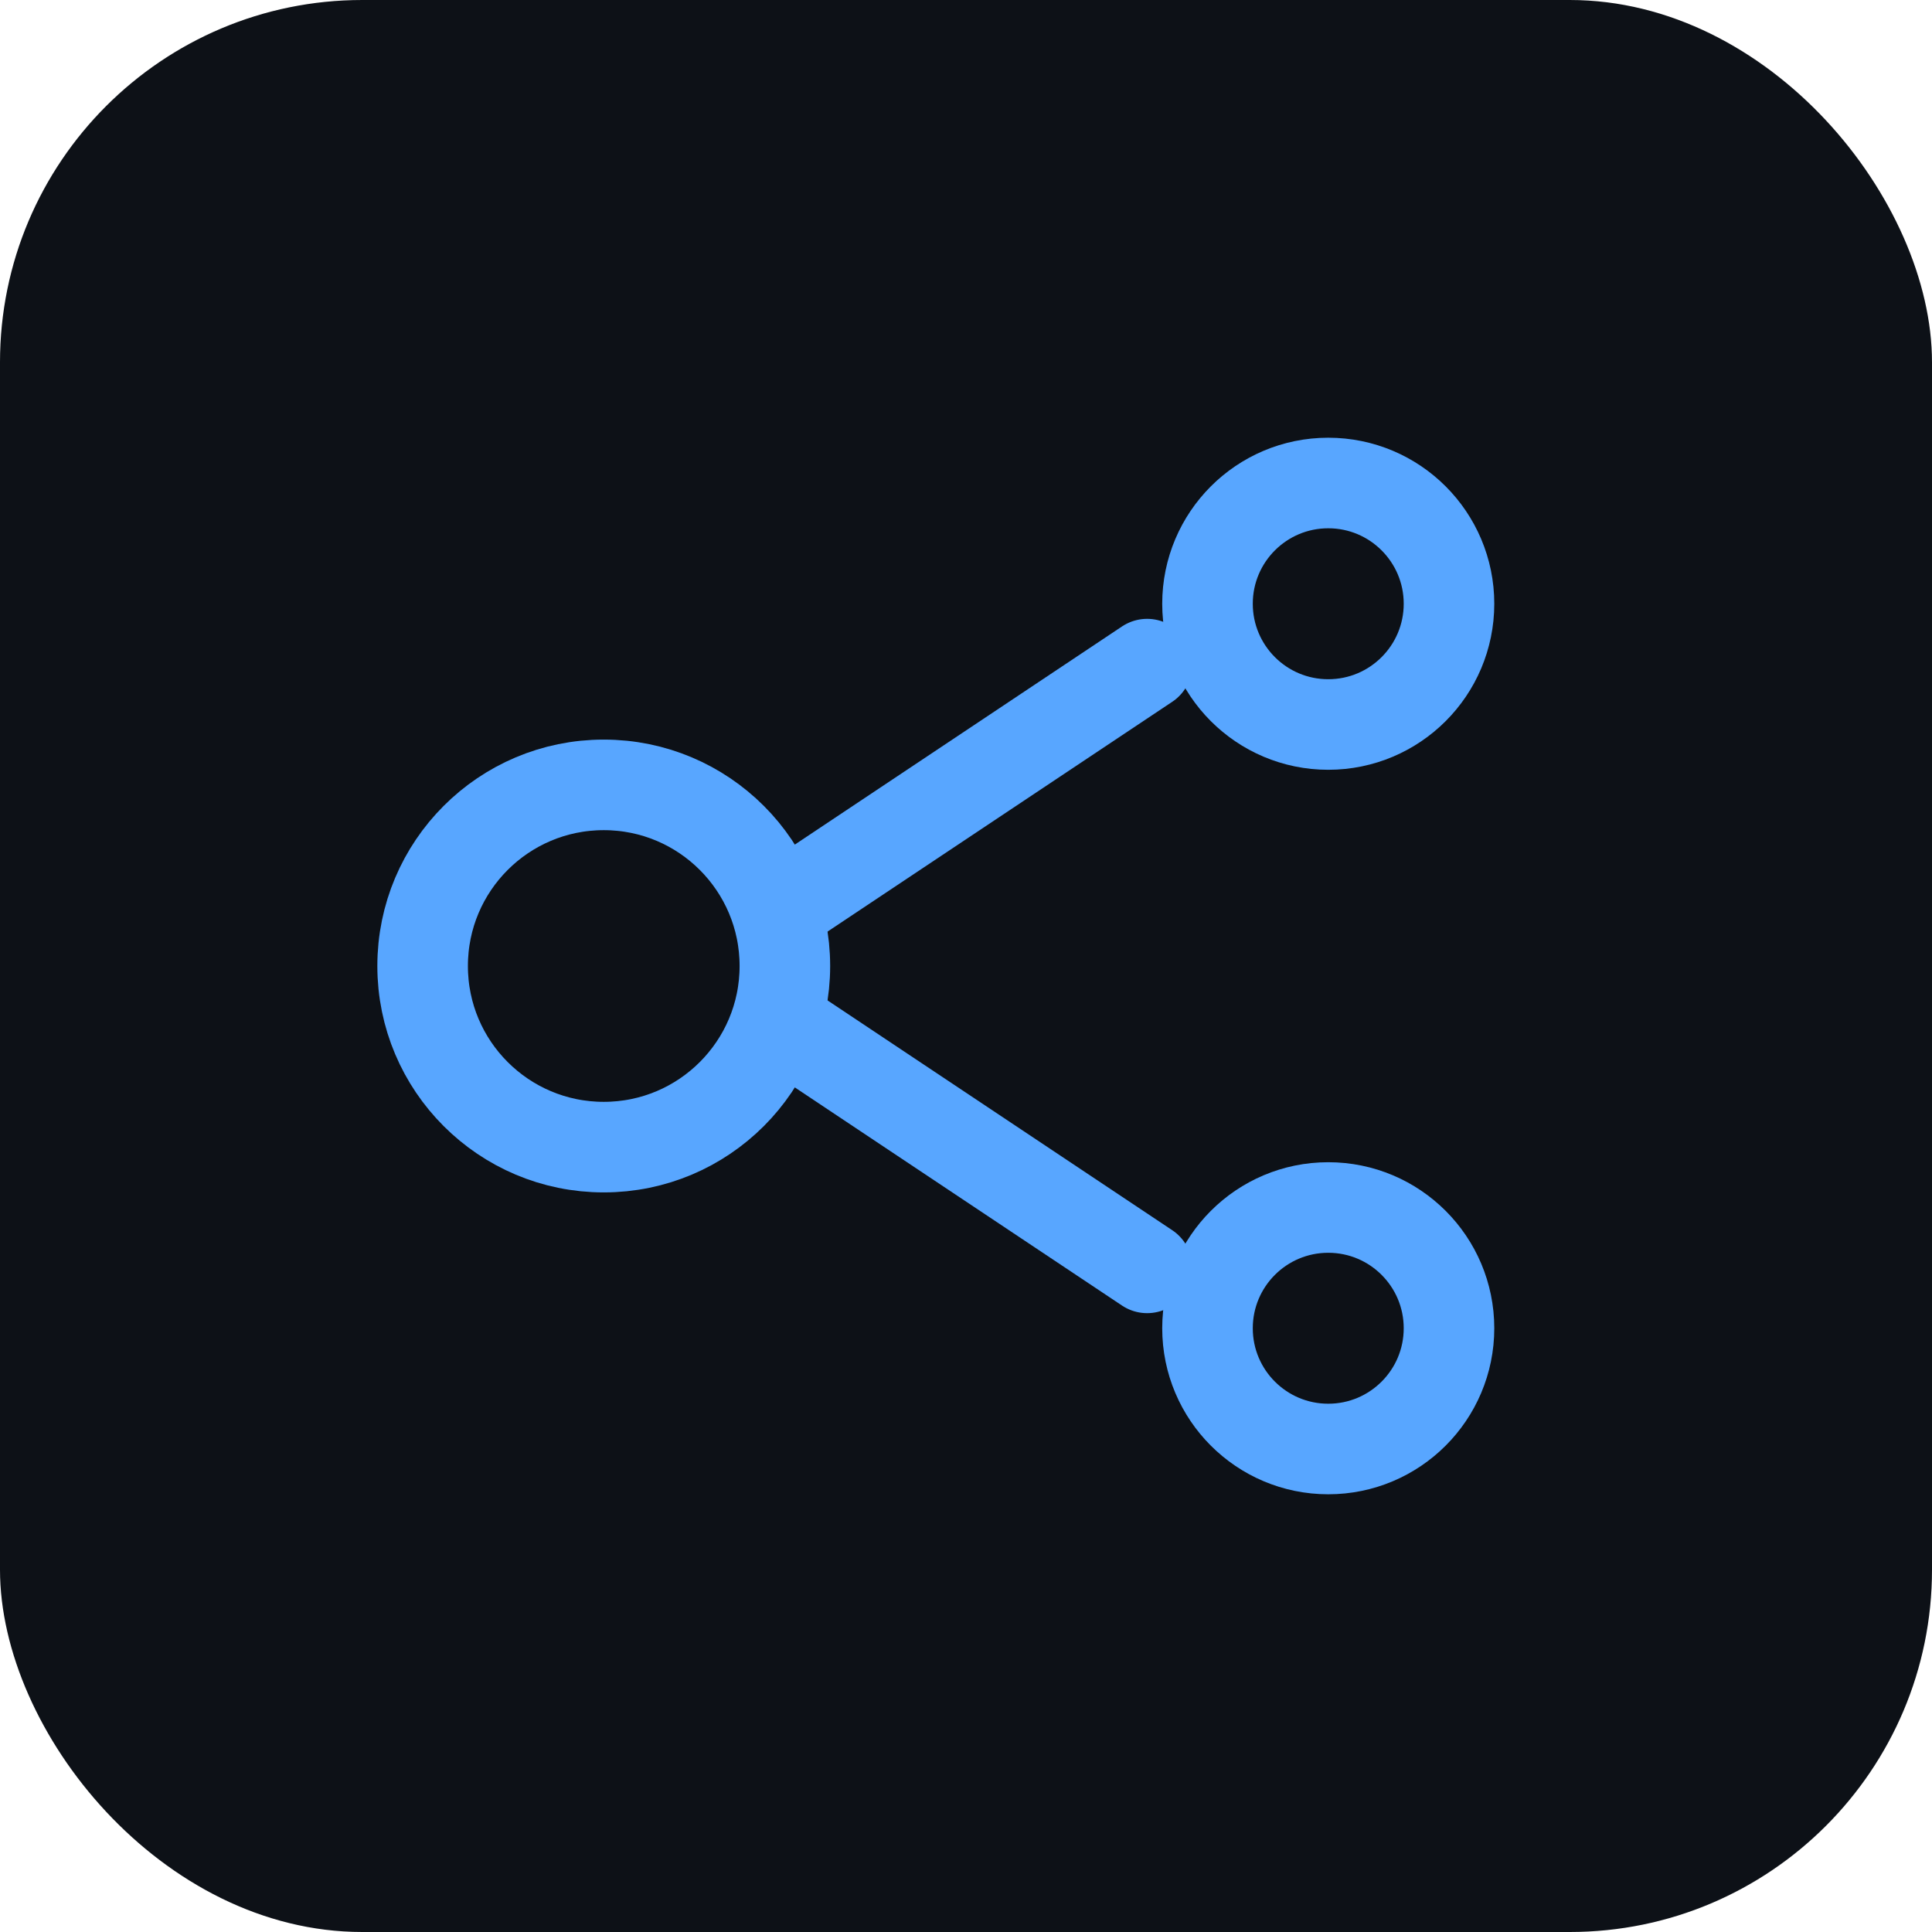
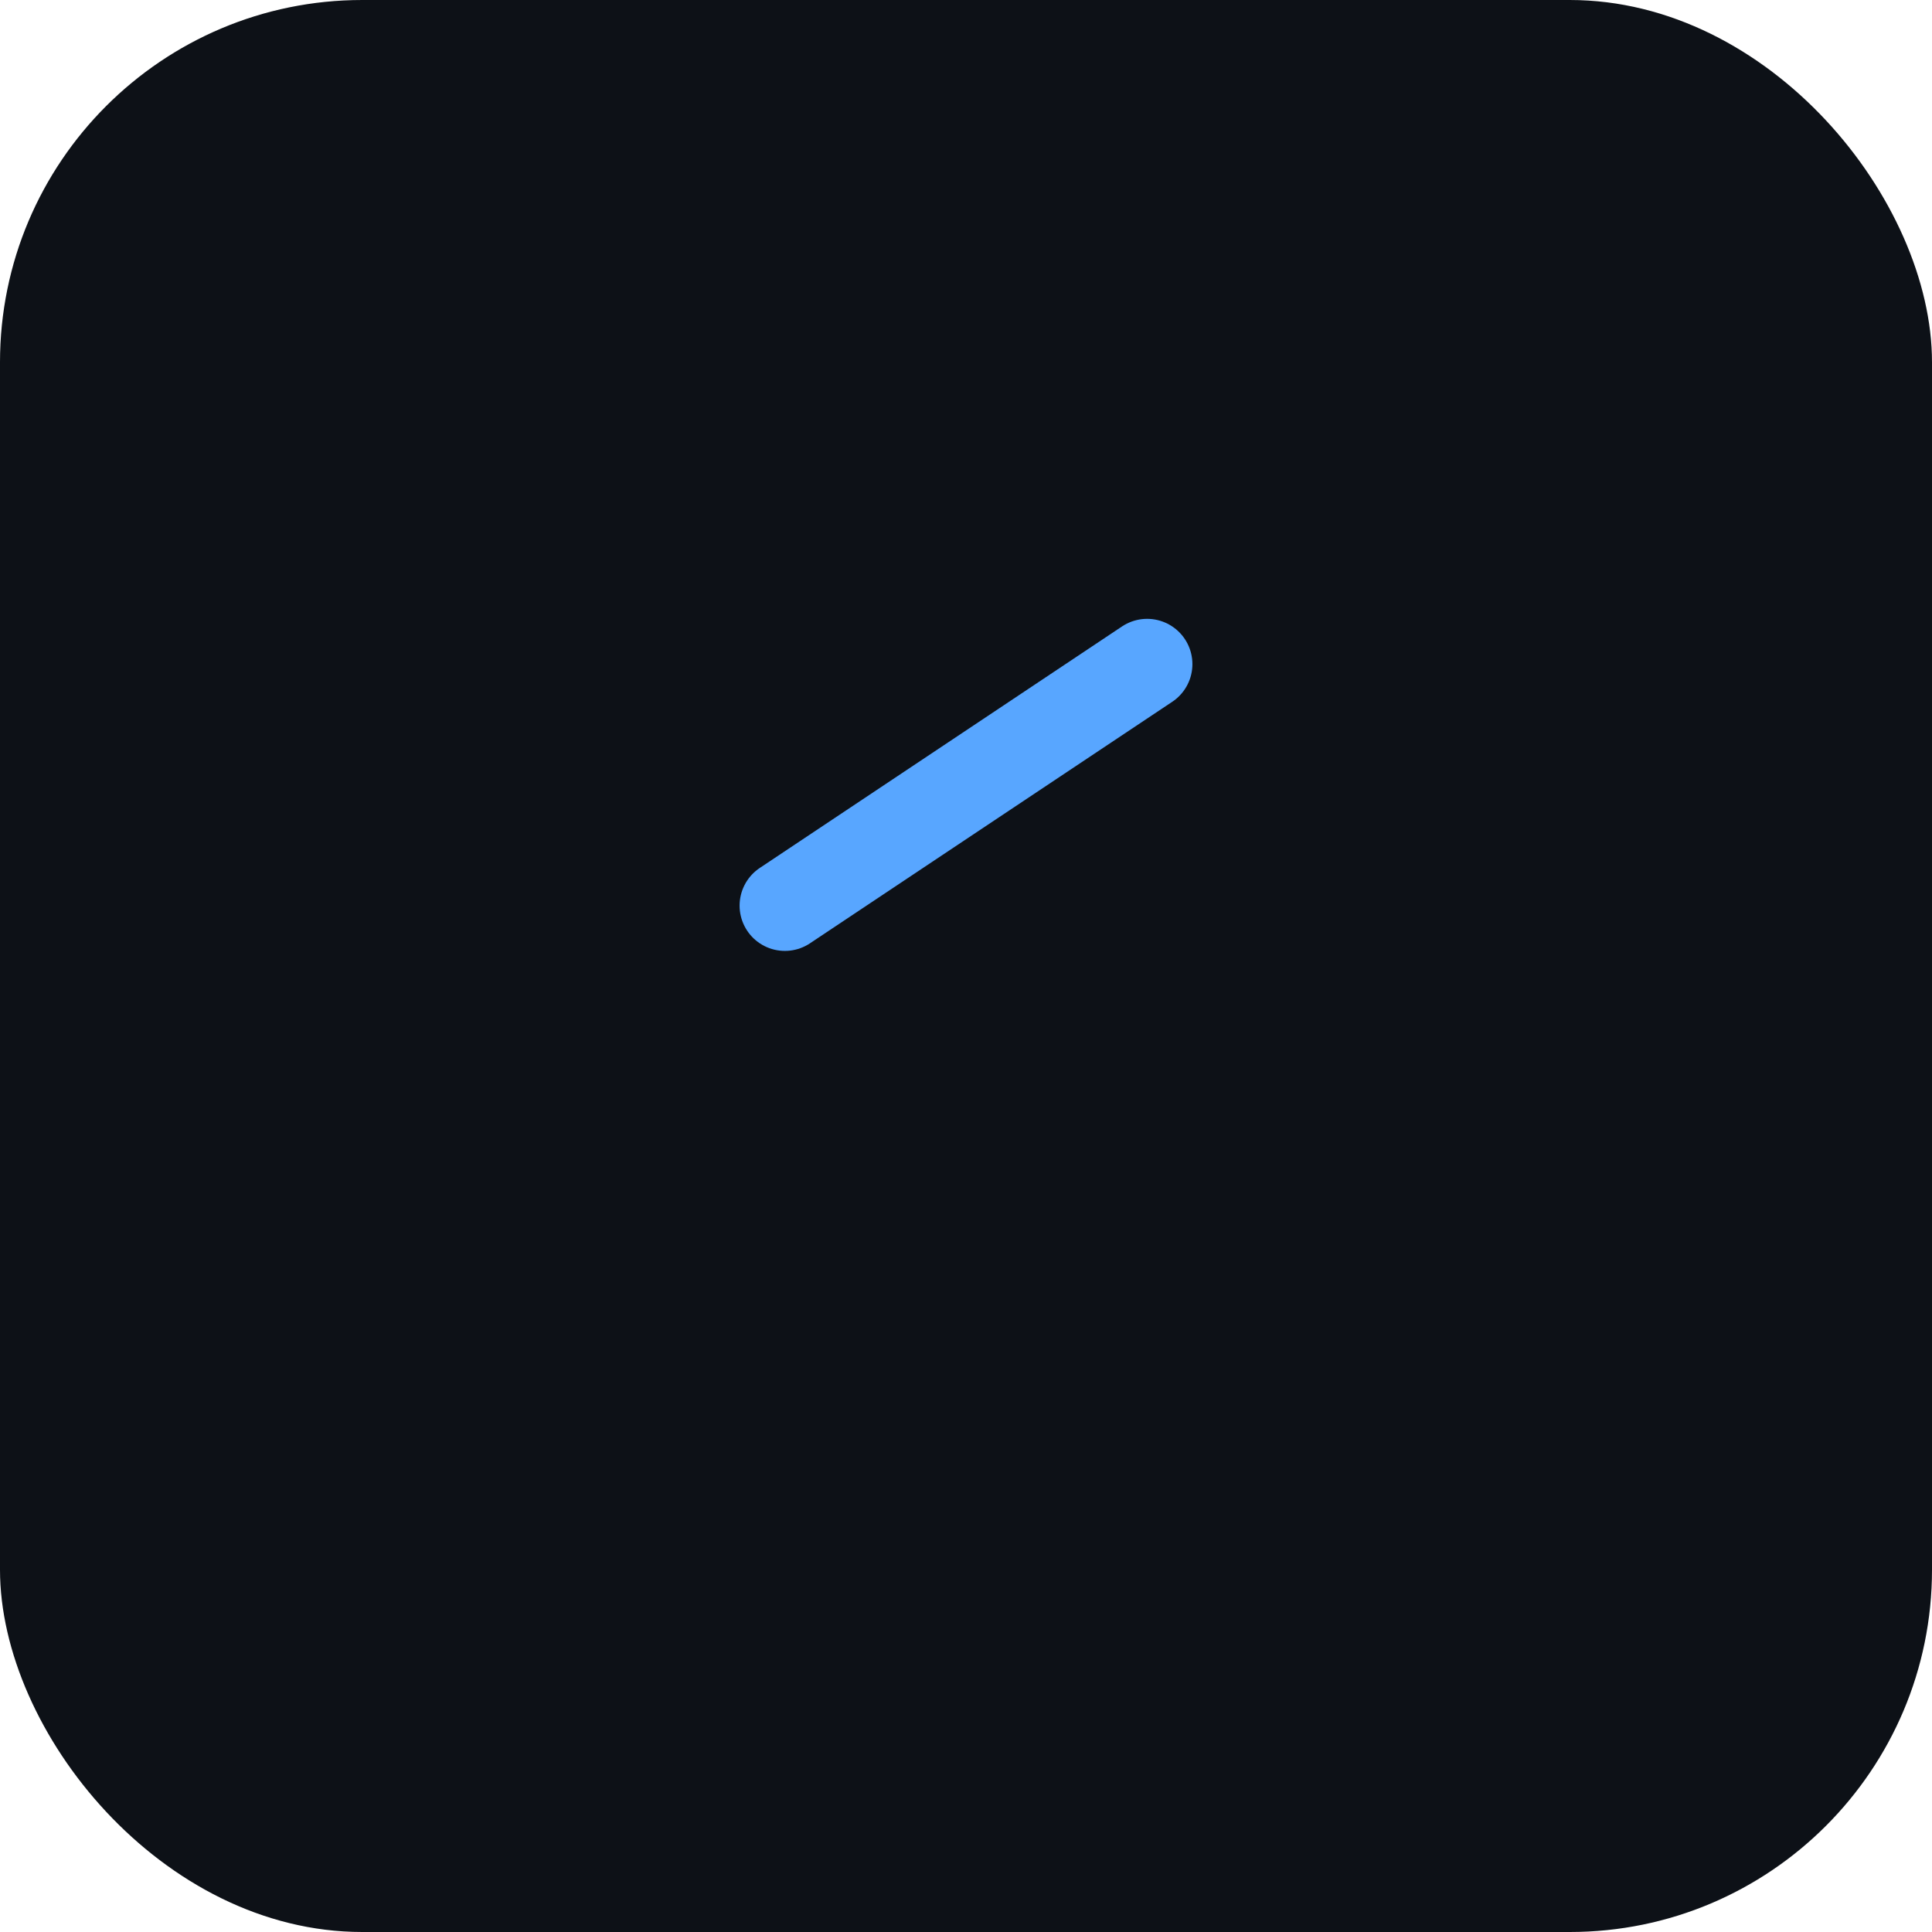
<svg xmlns="http://www.w3.org/2000/svg" viewBox="0 0 64 64" fill="none">
  <rect width="64" height="64" rx="12" fill="#0D1117" />
  <g stroke="#58A6FF" stroke-width="3" stroke-linecap="round" stroke-linejoin="round">
-     <circle cx="20" cy="32" r="6" />
-     <circle cx="44" cy="20" r="4" />
-     <circle cx="44" cy="44" r="4" />
-     <path d="M26 30l12-8M26 34l12 8" />
+     <path d="M26 30l12-8M26 34" />
  </g>
</svg>